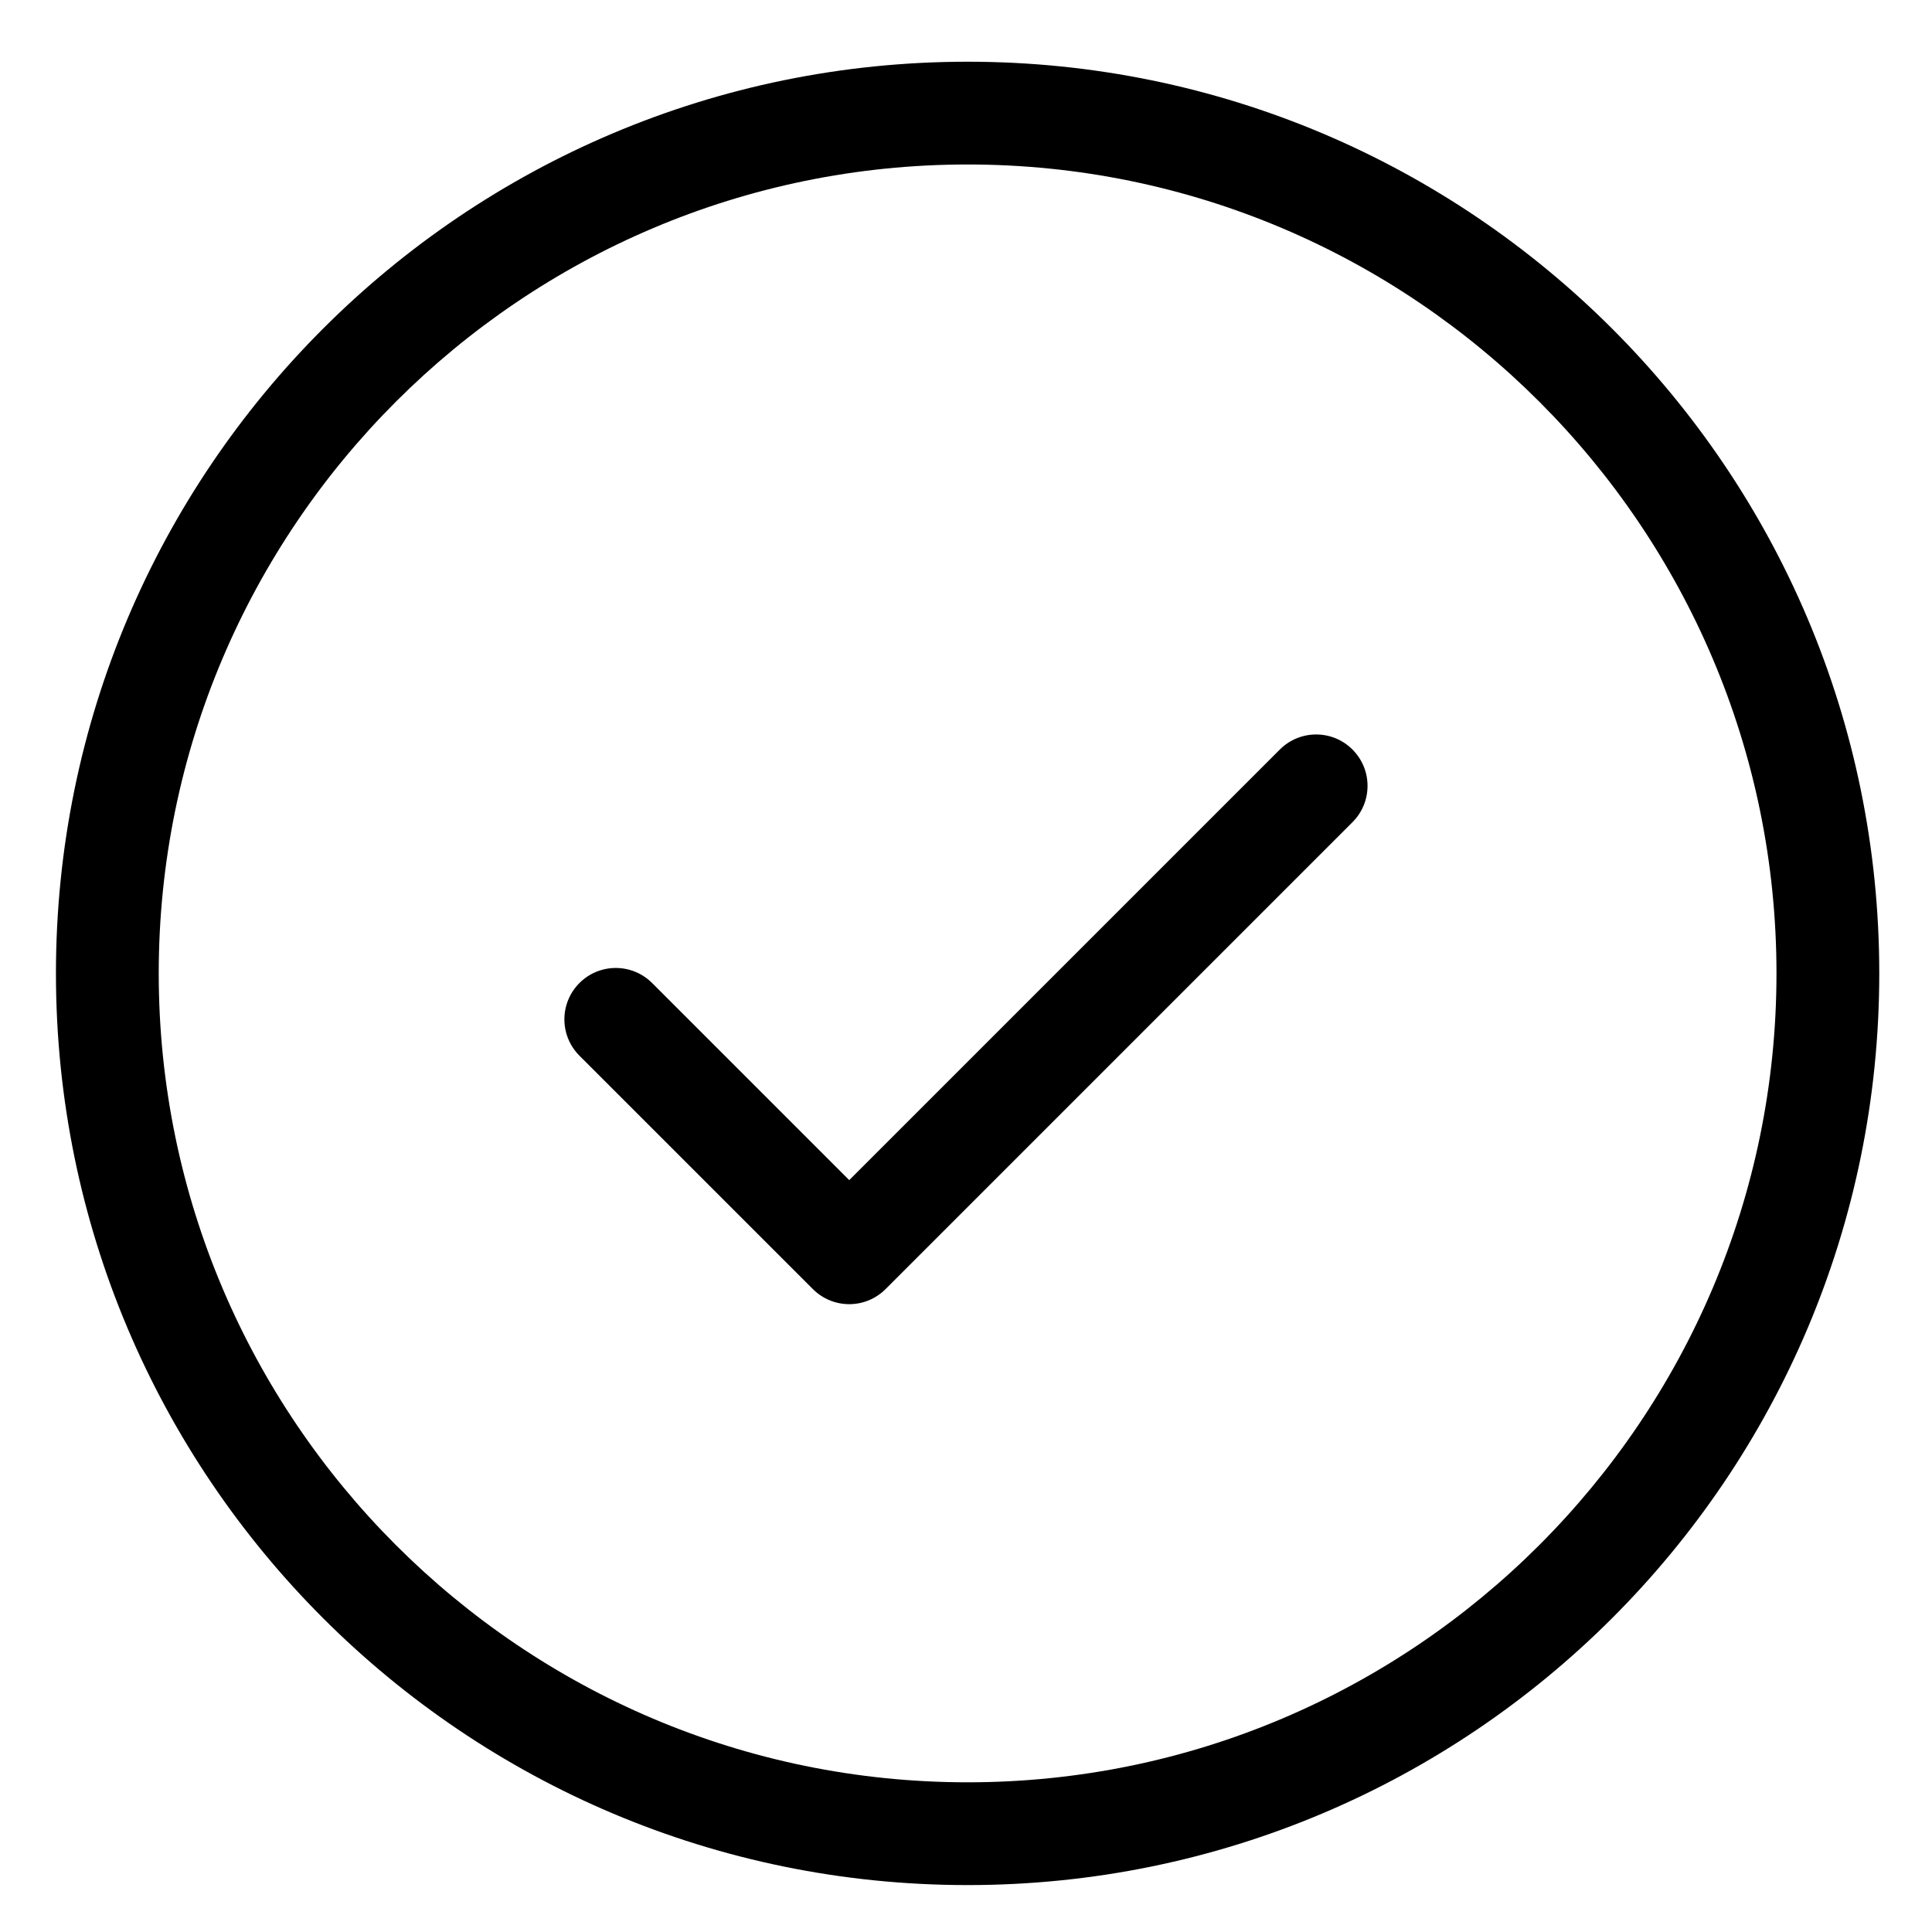
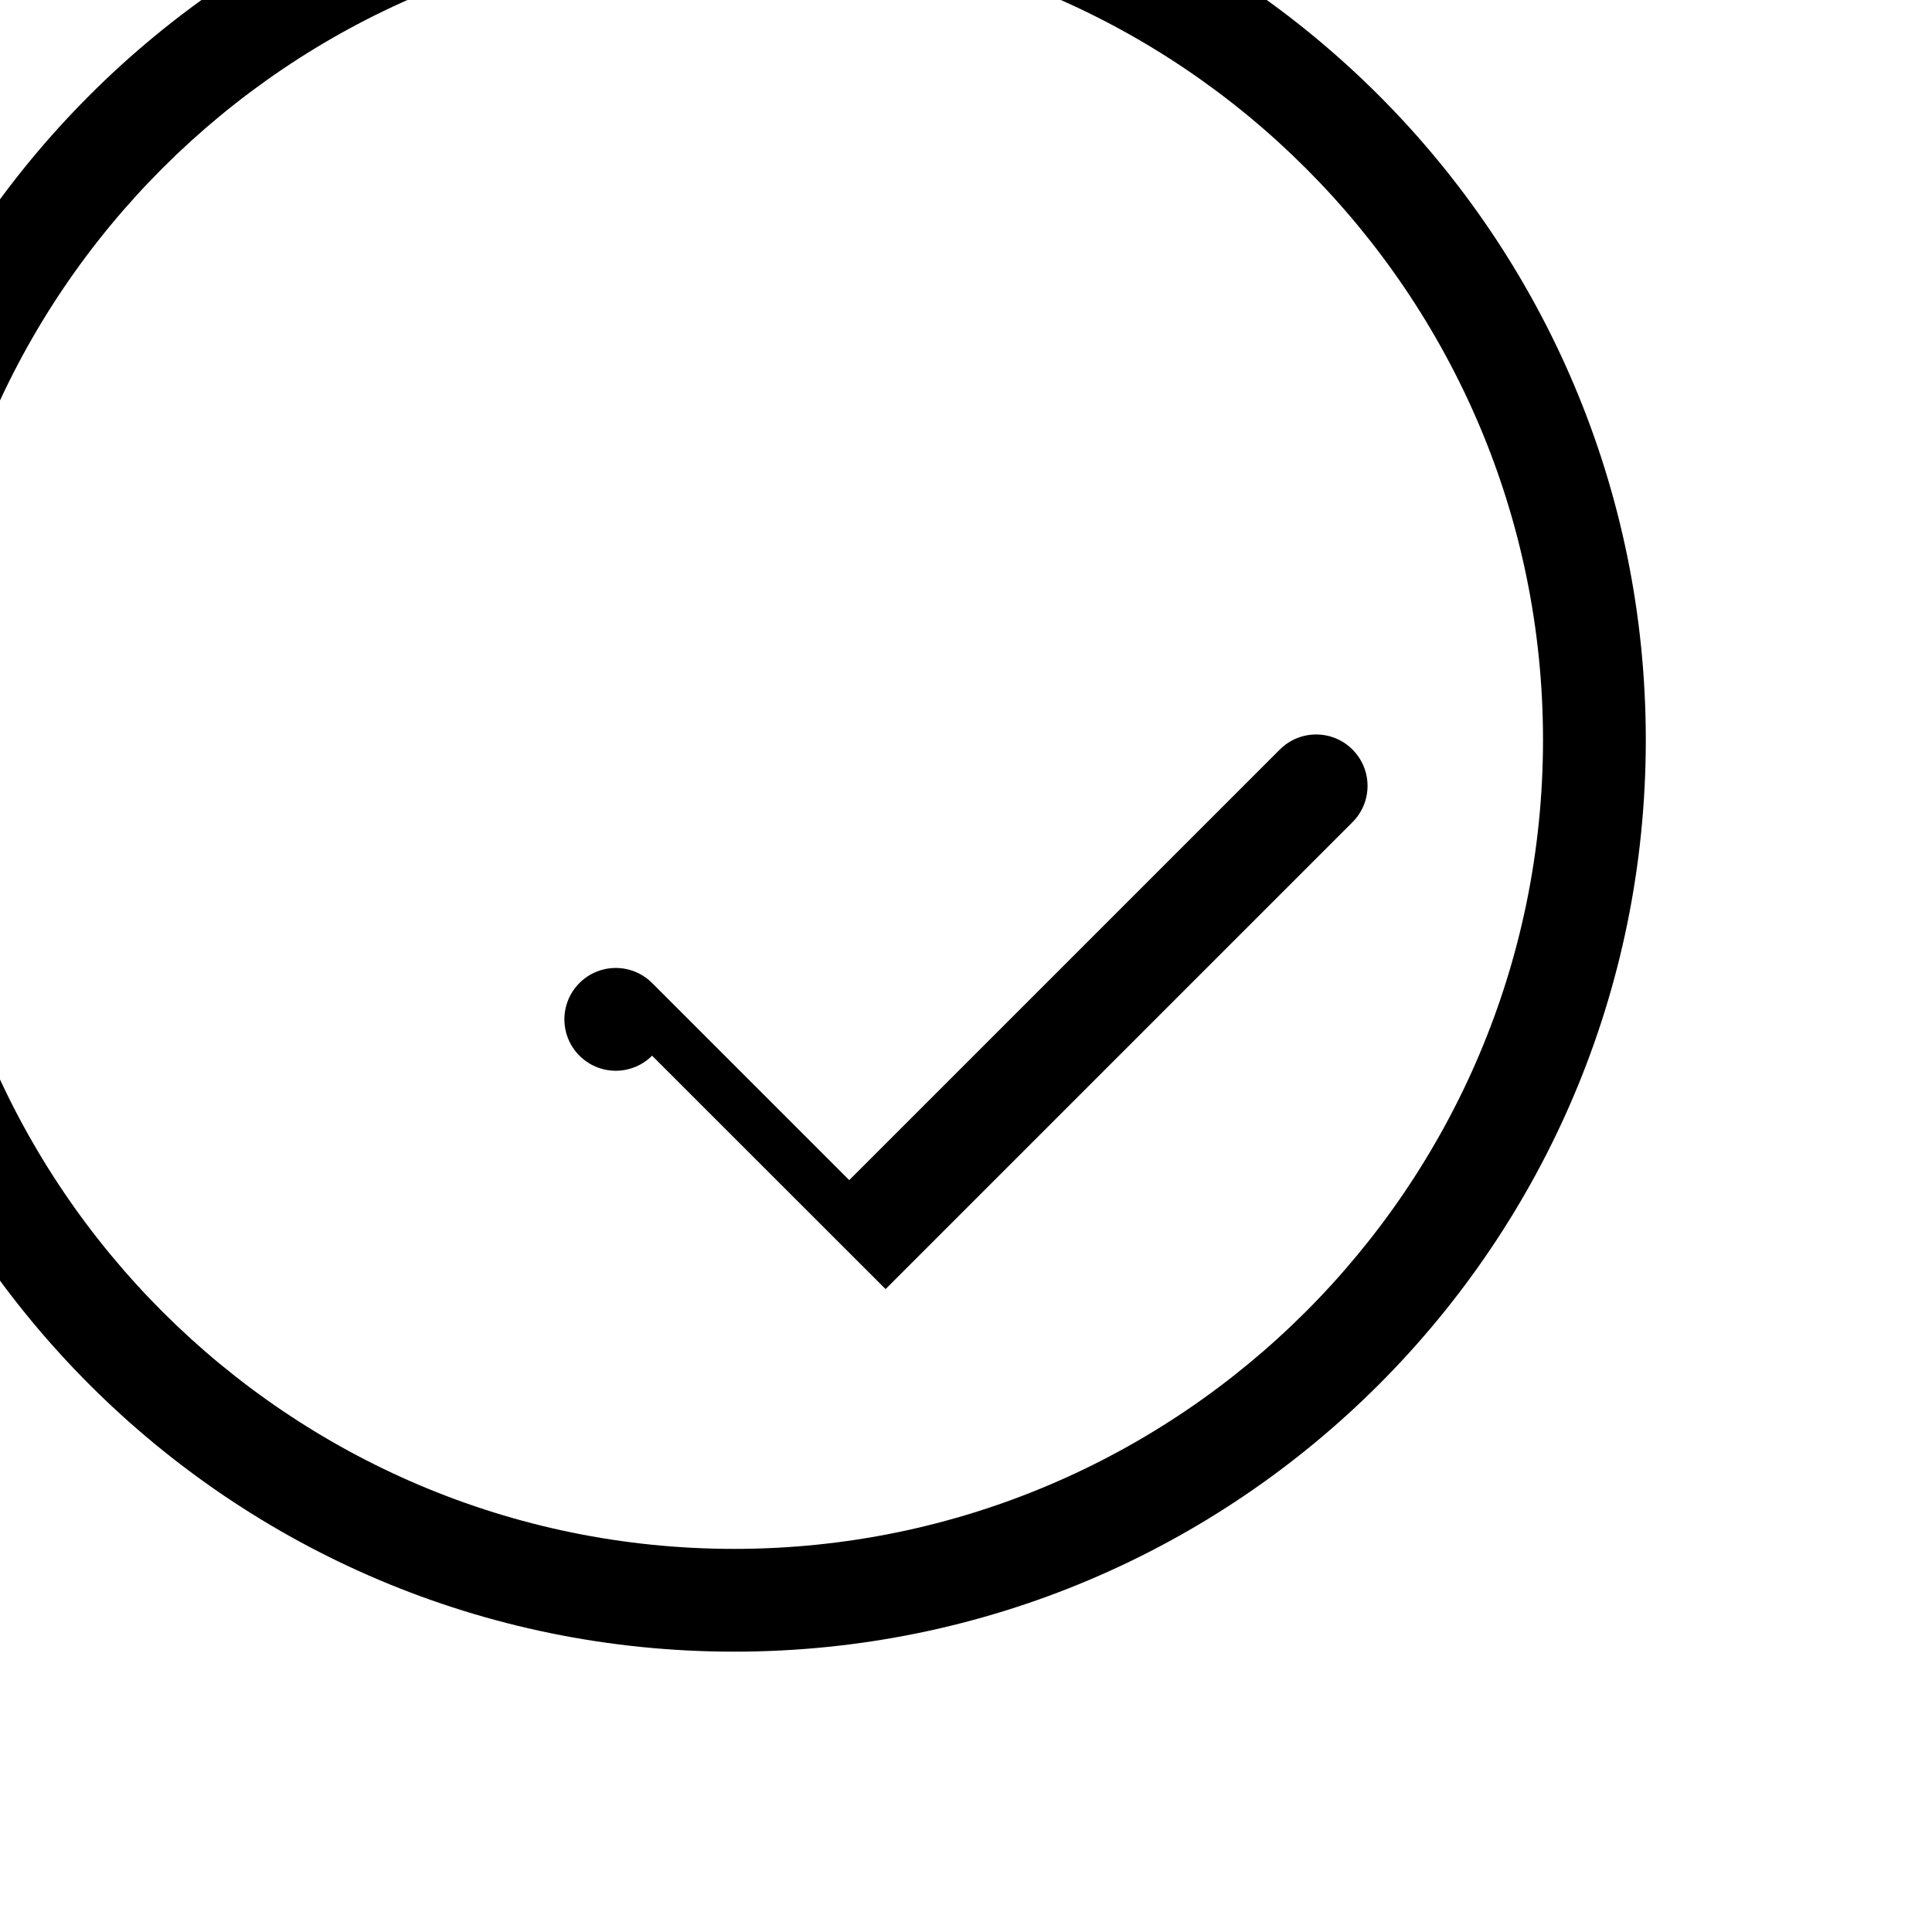
<svg xmlns="http://www.w3.org/2000/svg" fill="#000000" width="800px" height="800px" version="1.1" viewBox="144 144 512 512">
-   <path d="m378.69 485.62 123.73-123.73c5.324-5.324 5.324-13.93 0-19.254-5.309-5.324-13.93-5.324-19.254 0l-114.11 114.11-52.234-52.234c-5.324-5.324-13.941-5.324-19.266 0-5.312 5.324-5.312 13.93 0 19.254l61.871 61.859c2.656 2.656 6.144 3.992 9.629 3.992s6.973-1.336 9.625-3.992m21.746-325.27c-133.44 0-241.6 108.18-241.6 241.6 0 133.44 108.16 241.61 241.6 241.61 133.43 0 241.6-108.17 241.6-241.61 0-133.41-108.17-241.6-241.6-241.6m0 27.234c118.19 0 214.36 96.172 214.36 214.36 0 118.2-96.172 214.38-214.36 214.38-118.2 0-214.36-96.176-214.36-214.38 0-118.19 96.16-214.36 214.36-214.36" fill-rule="evenodd" />
+   <path d="m378.69 485.62 123.73-123.73c5.324-5.324 5.324-13.93 0-19.254-5.309-5.324-13.93-5.324-19.254 0l-114.11 114.11-52.234-52.234c-5.324-5.324-13.941-5.324-19.266 0-5.312 5.324-5.312 13.93 0 19.254c2.656 2.656 6.144 3.992 9.629 3.992s6.973-1.336 9.625-3.992m21.746-325.27c-133.44 0-241.6 108.18-241.6 241.6 0 133.44 108.16 241.61 241.6 241.61 133.43 0 241.6-108.17 241.6-241.61 0-133.41-108.17-241.6-241.6-241.6m0 27.234c118.19 0 214.36 96.172 214.36 214.36 0 118.2-96.172 214.38-214.36 214.38-118.2 0-214.36-96.176-214.36-214.38 0-118.19 96.16-214.36 214.36-214.36" fill-rule="evenodd" />
</svg>